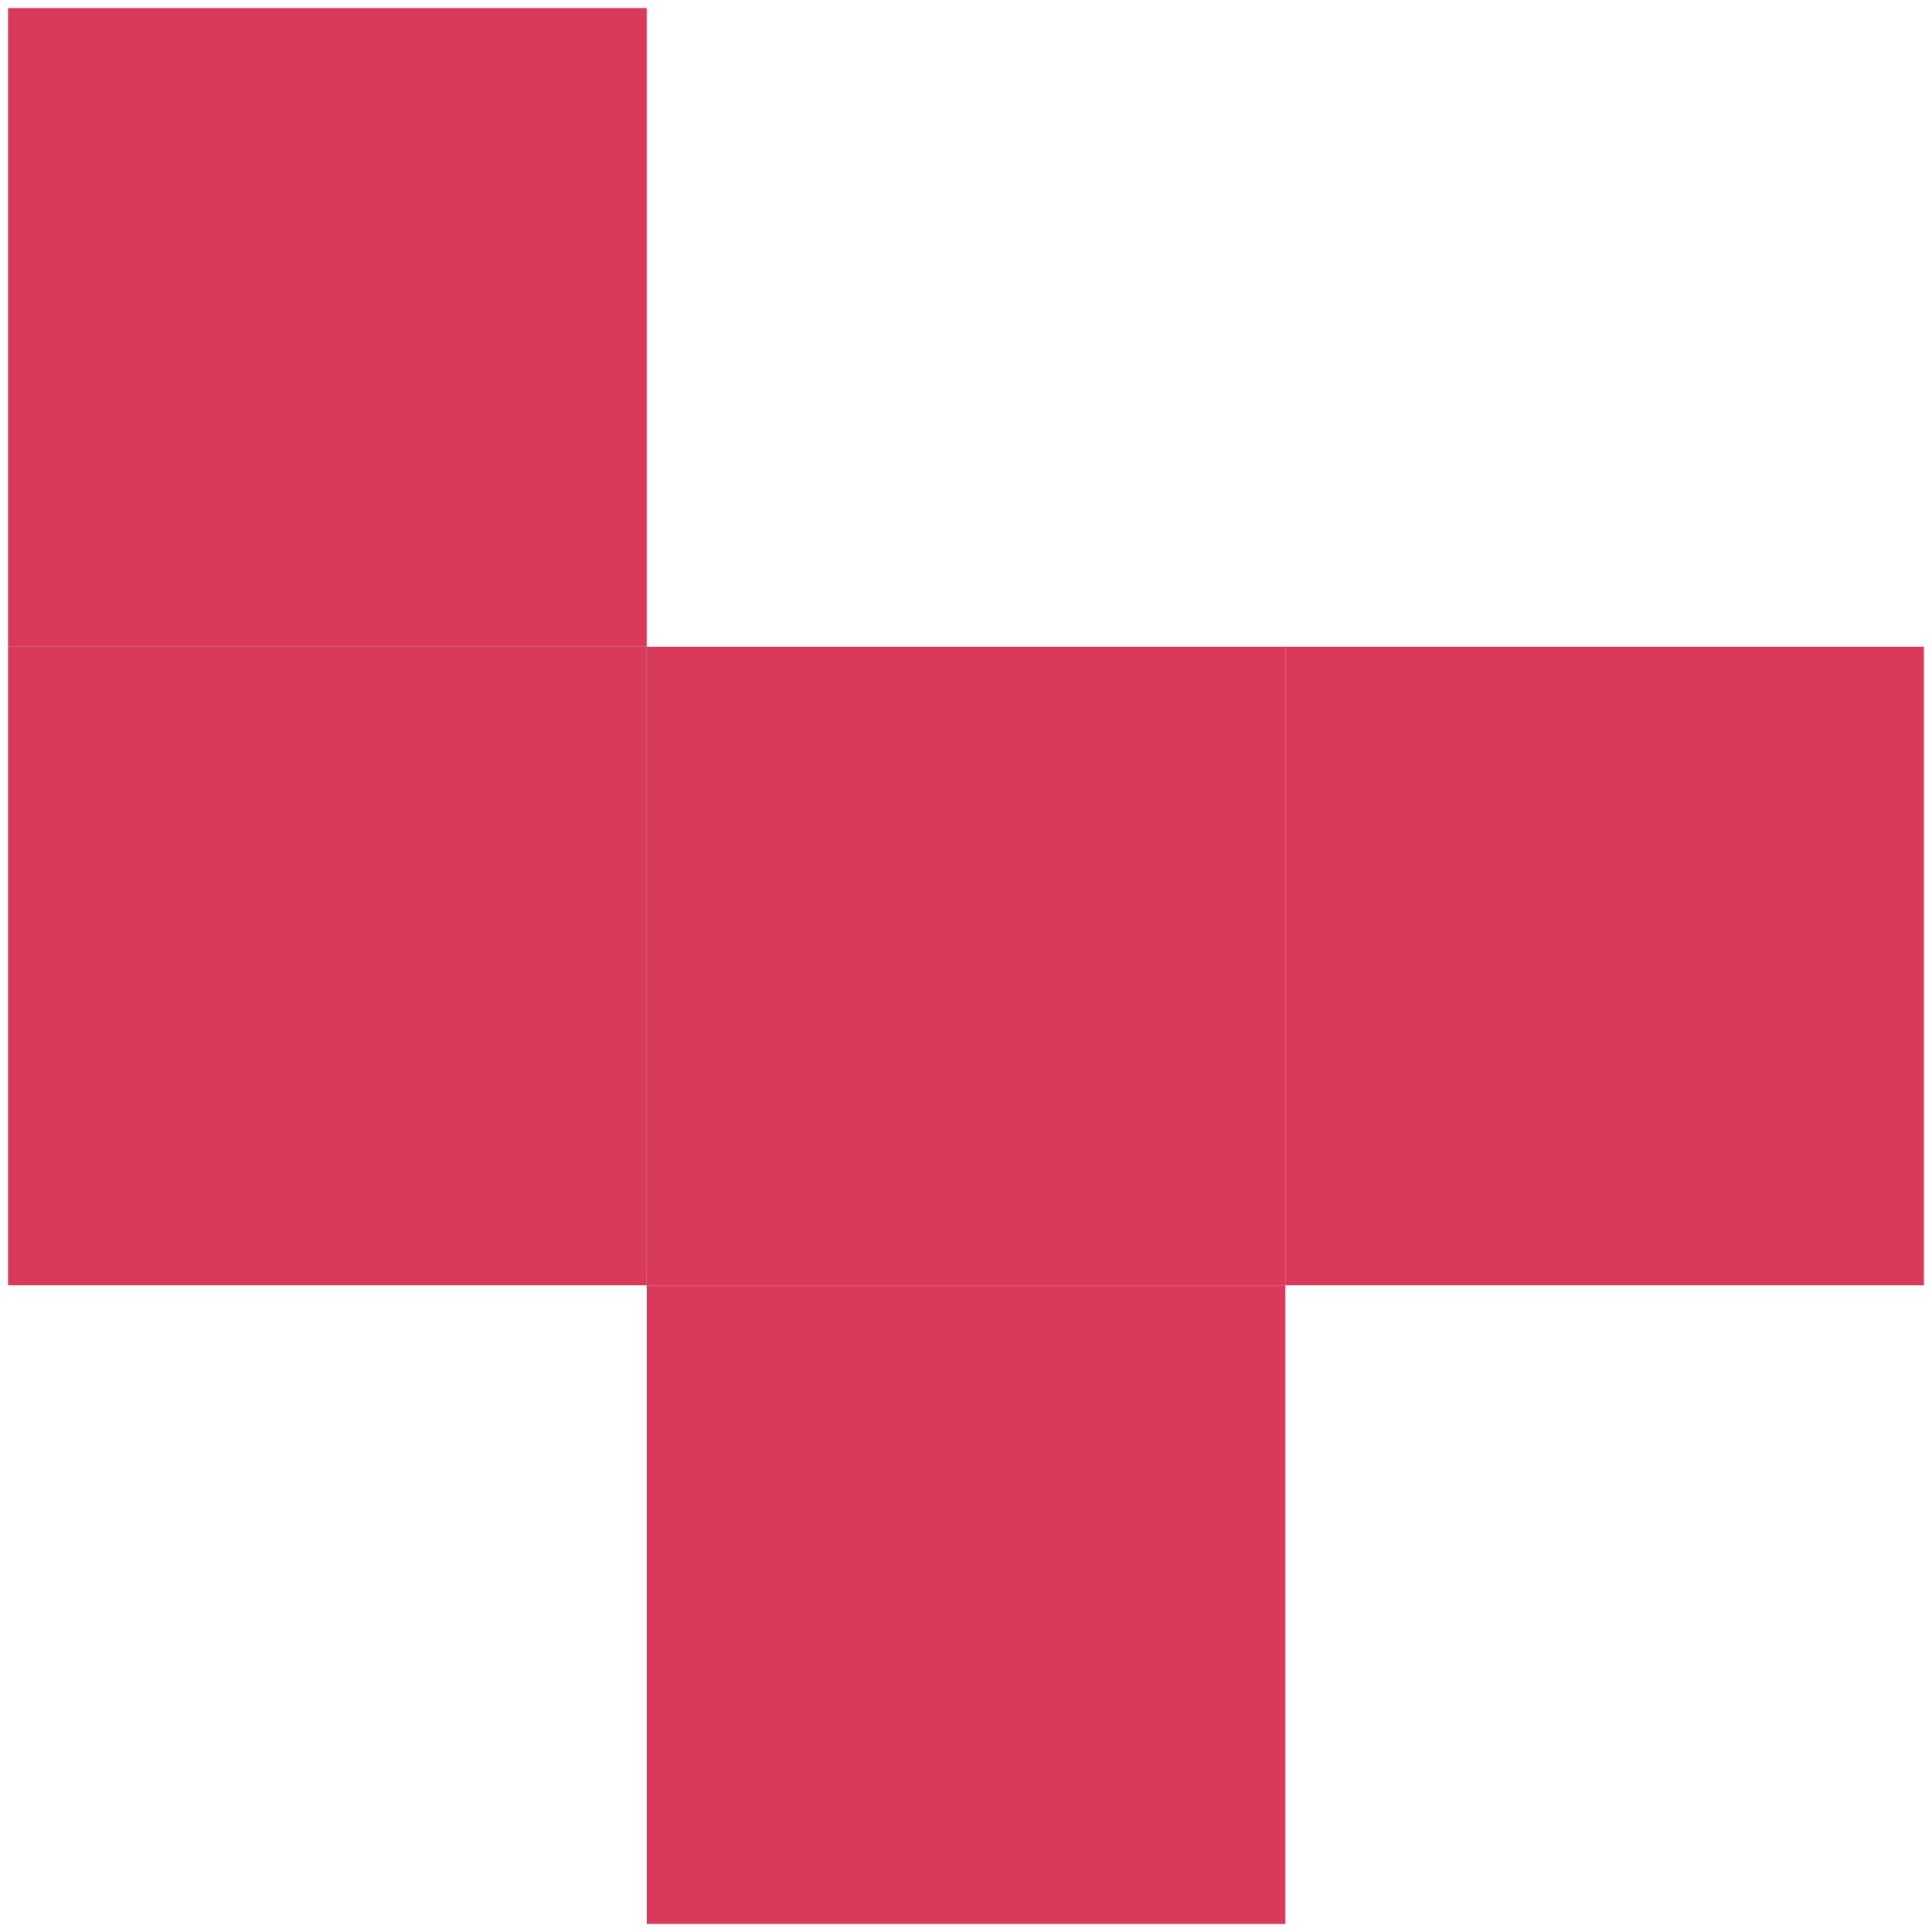
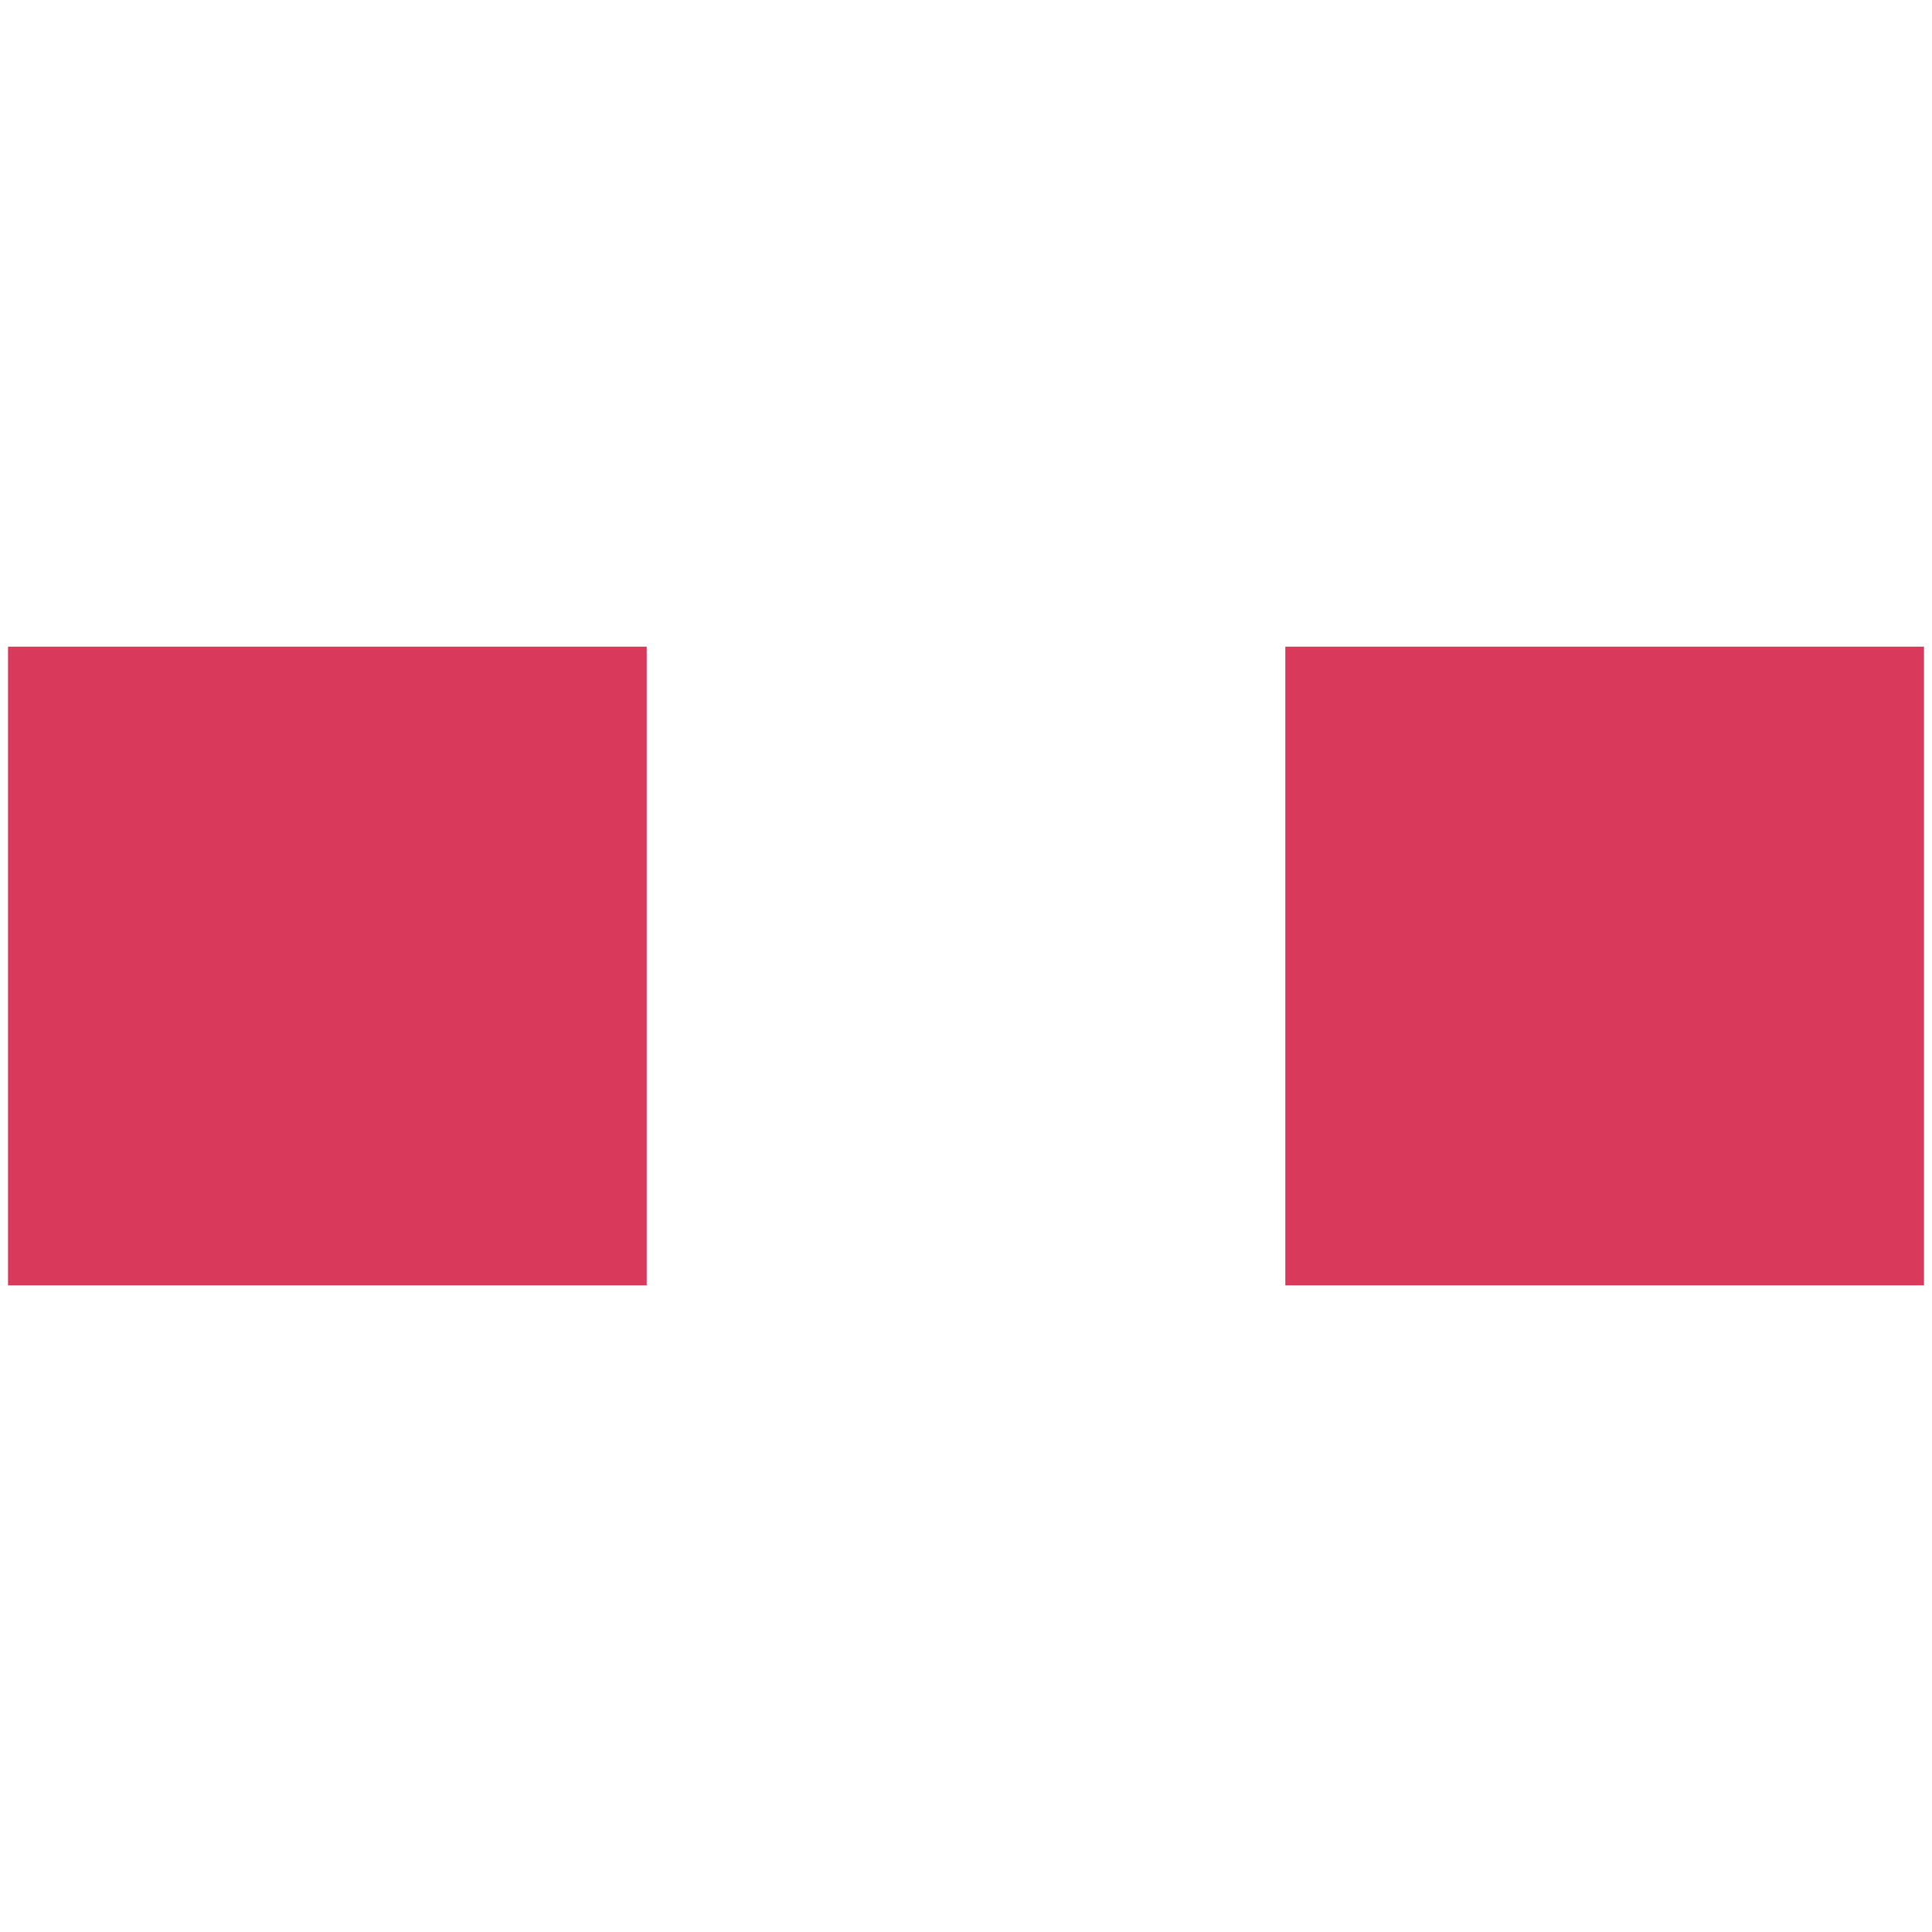
<svg xmlns="http://www.w3.org/2000/svg" xmlns:ns1="http://schemas.microsoft.com/visio/2003/SVGExtensions/" width="2.193in" height="2.193in" viewBox="0 0 157.914 157.914" xml:space="preserve" color-interpolation-filters="sRGB" class="st2">
  <ns1:documentProperties ns1:langID="1033" ns1:viewMarkup="false" />
  <style type="text/css">
	
		.st1 {fill:#d9395b;stroke:none;stroke-linecap:butt;stroke-width:0.657}
		.st2 {fill:none;fill-rule:evenodd;font-size:12px;overflow:visible;stroke-linecap:square;stroke-miterlimit:3}
	
	</style>
  <g ns1:mID="0" ns1:index="1" ns1:groupContext="foregroundPage">
    <title>Page-1</title>
    <ns1:pageProperties ns1:drawingScale="1" ns1:pageScale="1" ns1:drawingUnits="19" ns1:shadowOffsetX="9" ns1:shadowOffsetY="-9" />
    <g id="group10-1" transform="translate(0.657,-0.657)" ns1:mID="10" ns1:groupContext="group">
      <title>Sheet.10</title>
      <g id="shape11-2" ns1:mID="11" ns1:groupContext="shape" transform="translate(5.15588E-13,-52.2)">
        <title>Sheet.11</title>
        <rect x="0" y="105.714" width="52.2" height="52.2" class="st1" />
      </g>
      <g id="shape12-4" ns1:mID="12" ns1:groupContext="shape" transform="translate(5.15588E-13,-104.4)">
        <title>Sheet.12</title>
-         <rect x="0" y="105.714" width="52.2" height="52.2" class="st1" />
      </g>
      <g id="shape13-6" ns1:mID="13" ns1:groupContext="shape" transform="translate(52.2,-5.11591E-13)">
        <title>Sheet.13</title>
-         <rect x="0" y="105.714" width="52.2" height="52.2" class="st1" />
      </g>
      <g id="shape14-8" ns1:mID="14" ns1:groupContext="shape" transform="translate(52.2,-52.2)">
        <title>Sheet.14</title>
-         <rect x="0" y="105.714" width="52.2" height="52.2" class="st1" />
      </g>
      <g id="shape15-10" ns1:mID="15" ns1:groupContext="shape" transform="translate(104.4,-52.2)">
        <title>Sheet.15</title>
        <rect x="0" y="105.714" width="52.2" height="52.2" class="st1" />
      </g>
    </g>
  </g>
</svg>